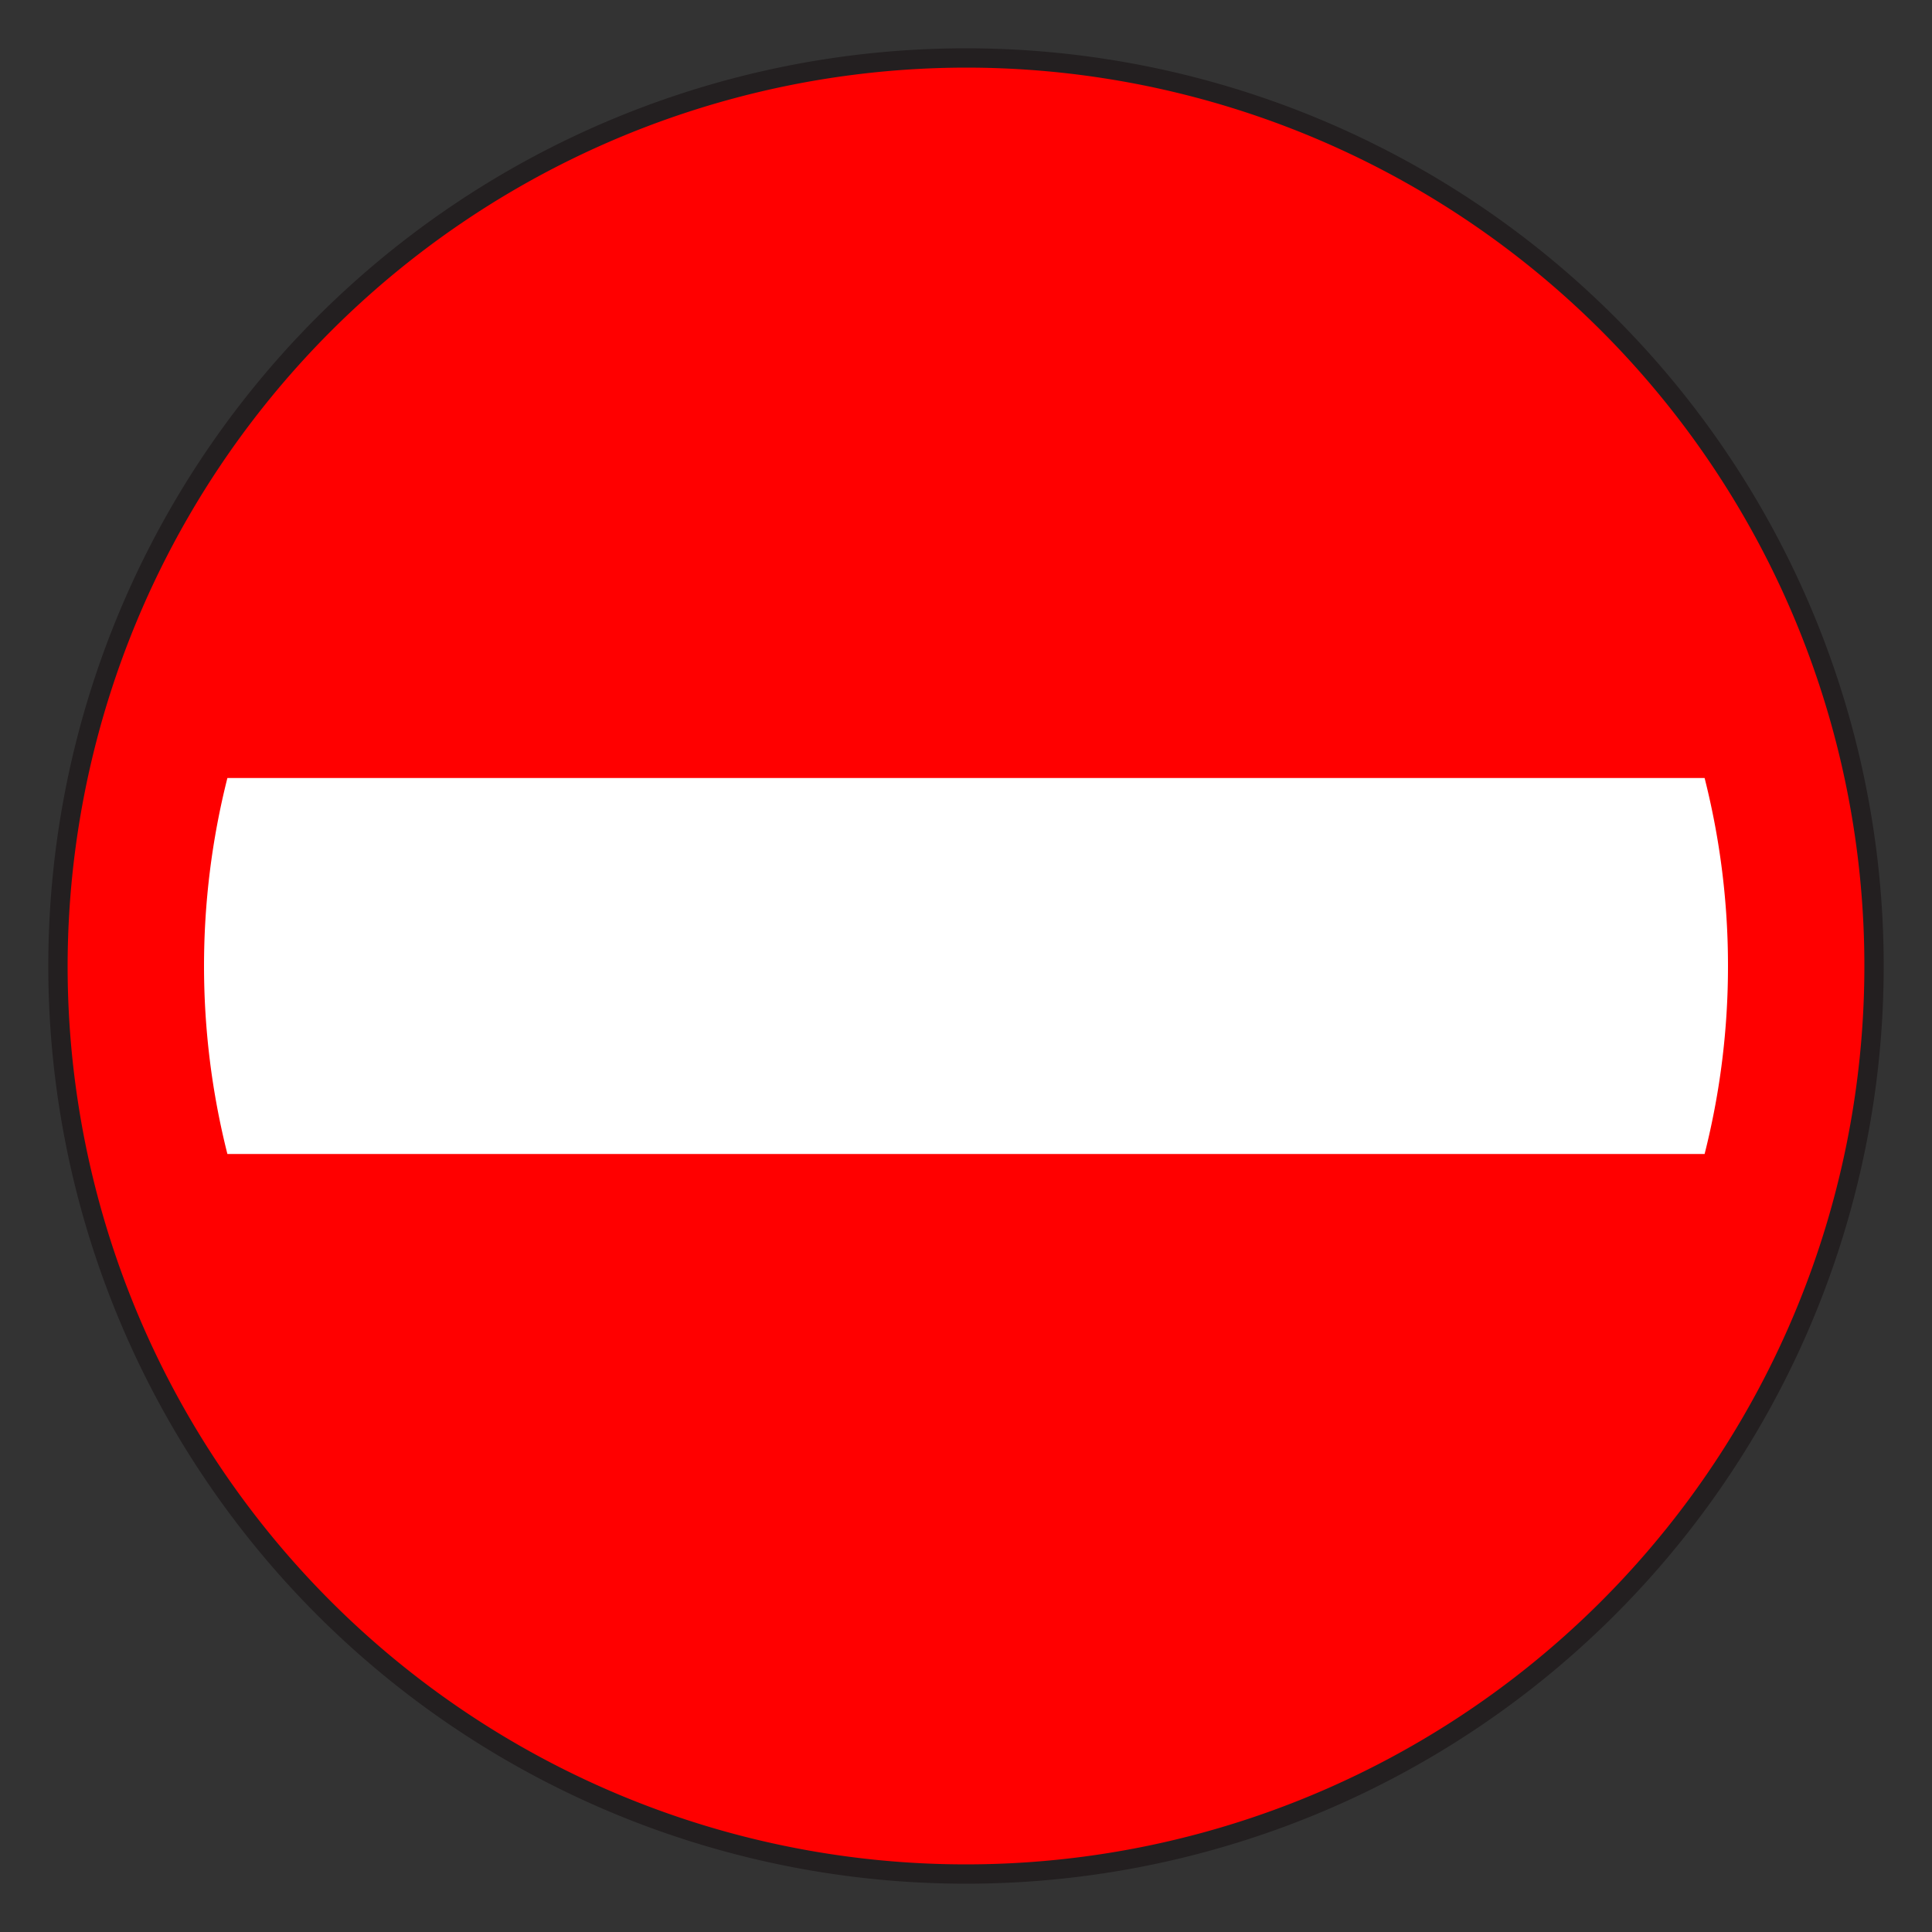
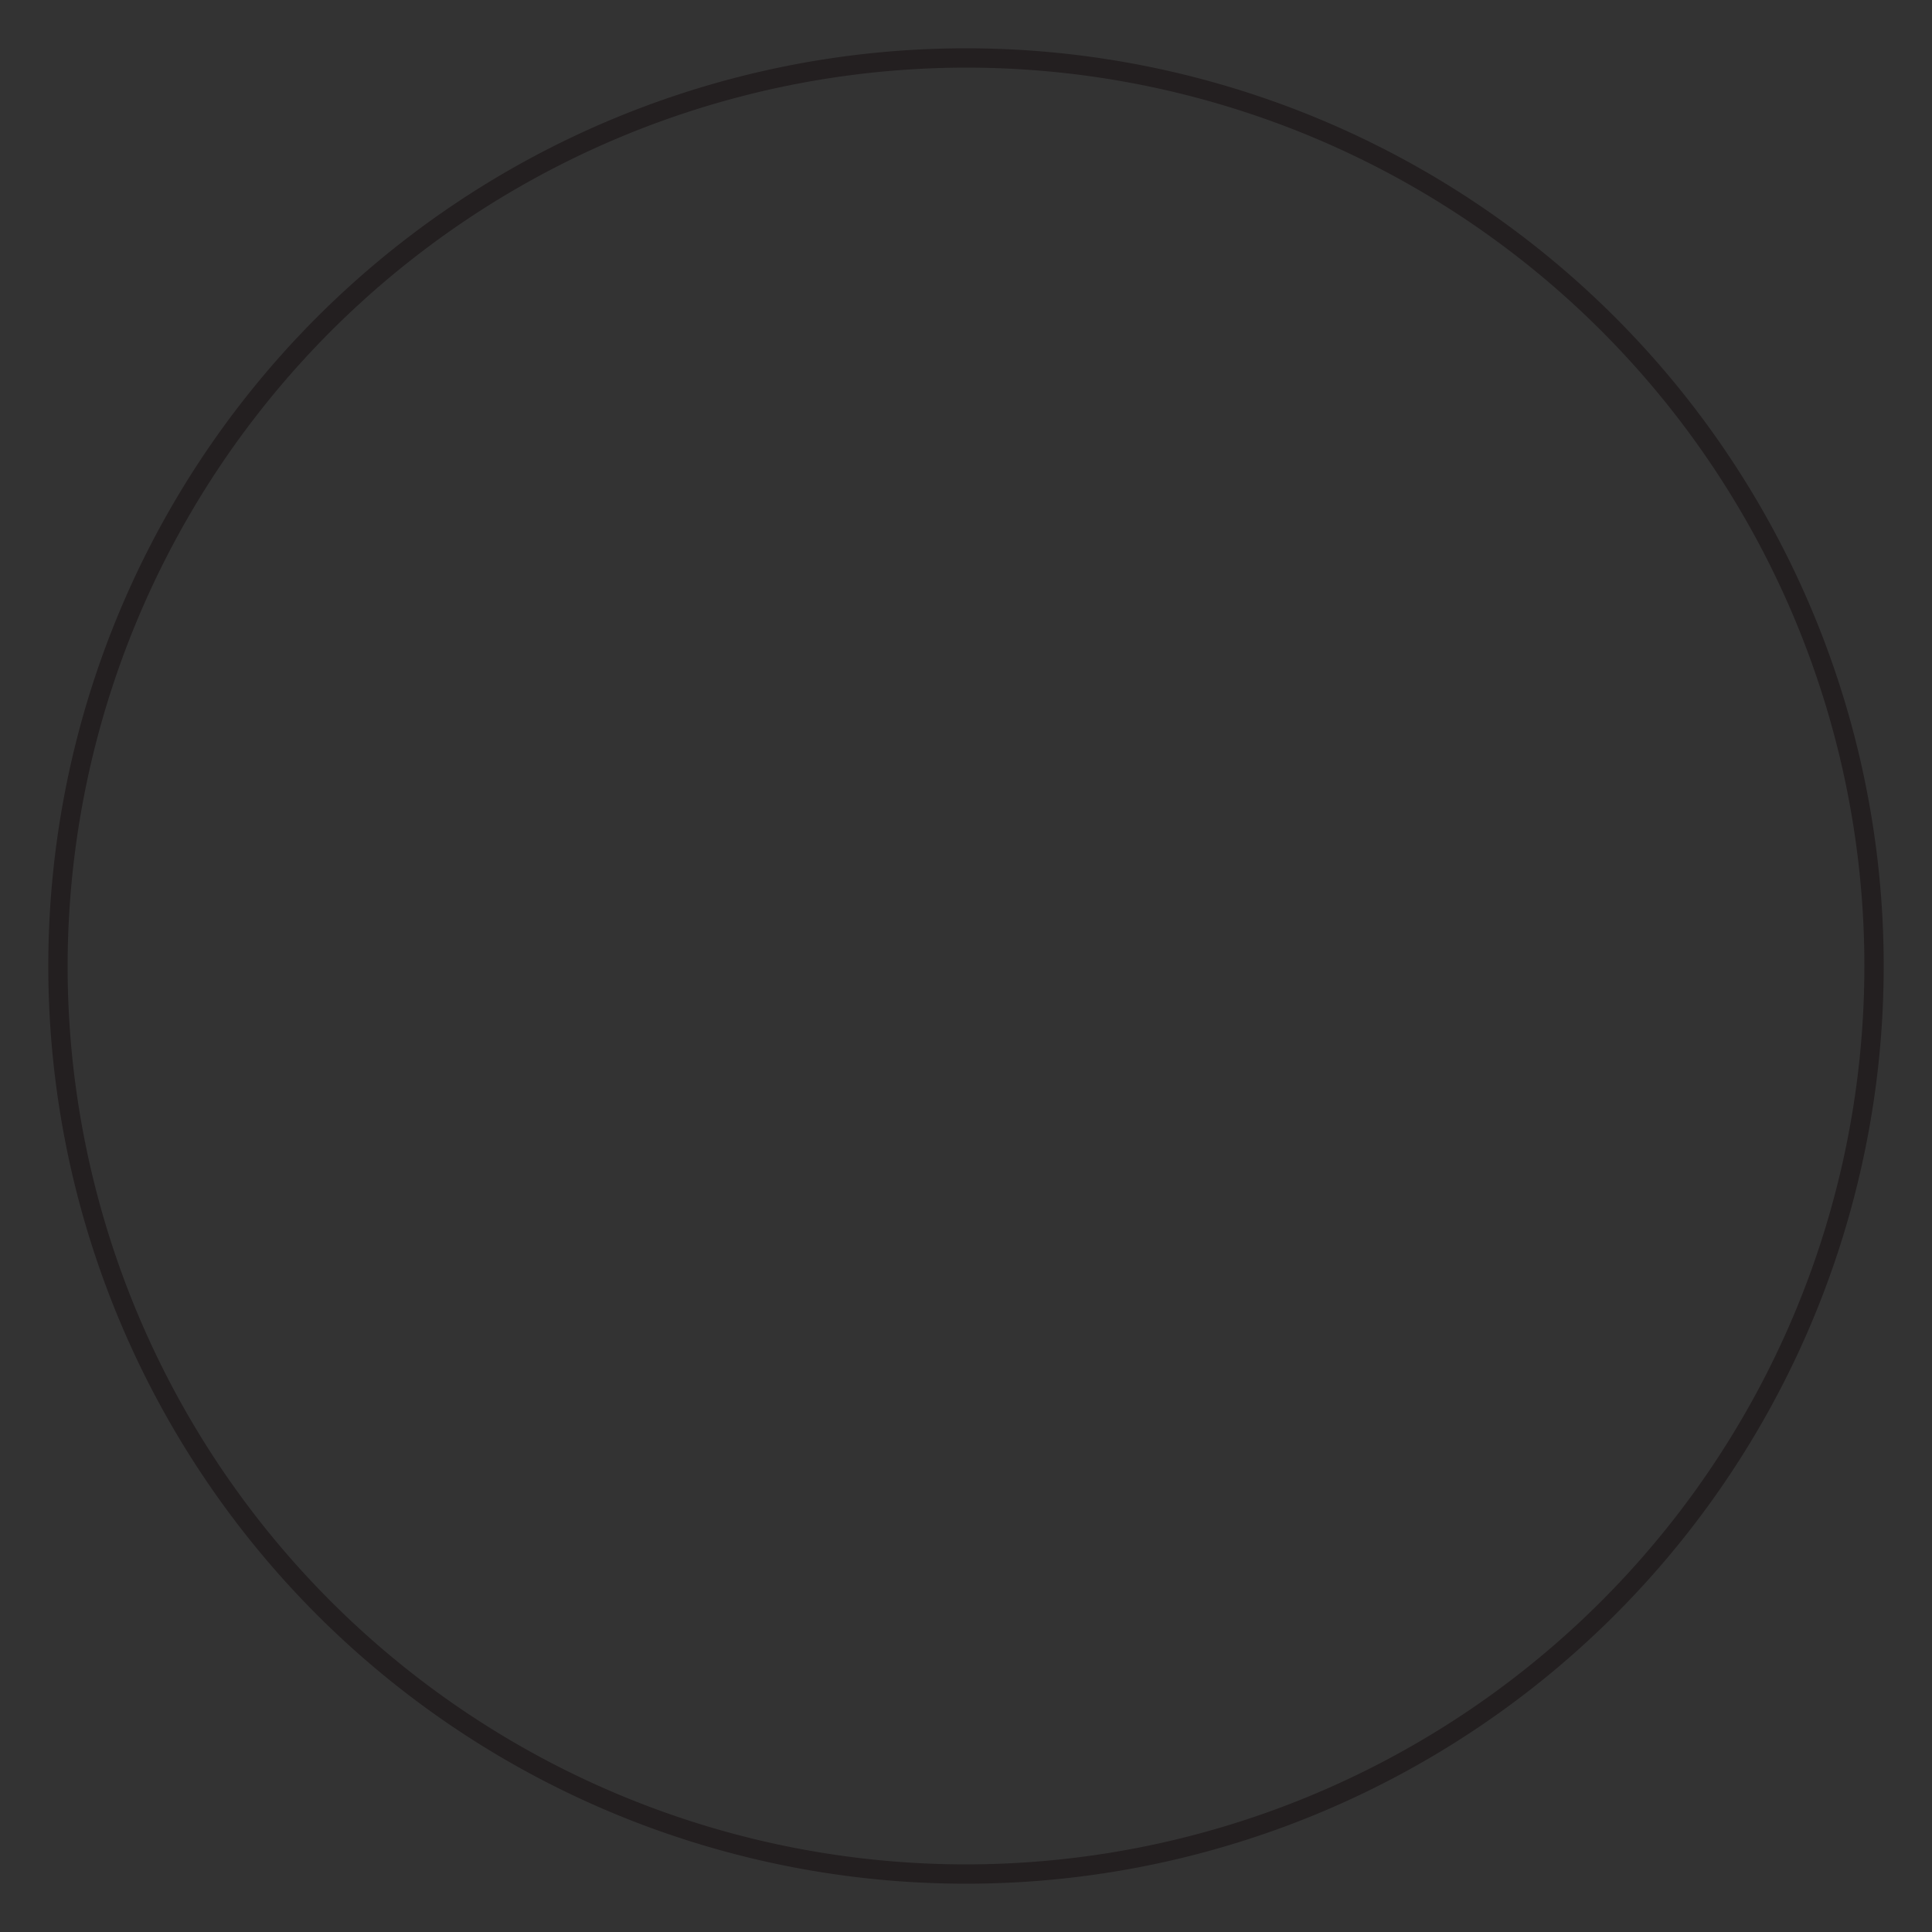
<svg xmlns="http://www.w3.org/2000/svg" viewBox="0 0 100 100">
  <rect x="0" y="0" width="100" height="100" fill="#333333" stroke="none" />
  <defs>
    <style>.cls-1{fill:red;}.cls-2{fill:#231f20;}.cls-3{fill:#fff;}.cls-4{fill:none;}</style>
  </defs>
  <g id="Layer_1" data-name="Layer 1">
-     <circle class="cls-1" cx="50" cy="50" r="47" />
-     <path class="cls-2" d="M50,3.5A46.5,46.5,0,1,1,3.5,50,46.55,46.55,0,0,1,50,3.5m0-1A47.5,47.5,0,1,0,97.5,50,47.5,47.5,0,0,0,50,2.5Z" />
-     <path class="cls-3" d="M89.44,50a39.48,39.48,0,0,1-1.21,9.73H11.77a39.73,39.73,0,0,1,0-19.46H88.23A39.48,39.48,0,0,1,89.44,50Z" />
-     <rect class="cls-4" width="100" height="100" />
+     <path class="cls-2" d="M50,3.5A46.5,46.5,0,1,1,3.5,50,46.55,46.55,0,0,1,50,3.5m0-1A47.5,47.5,0,1,0,97.5,50,47.5,47.5,0,0,0,50,2.5" />
  </g>
</svg>